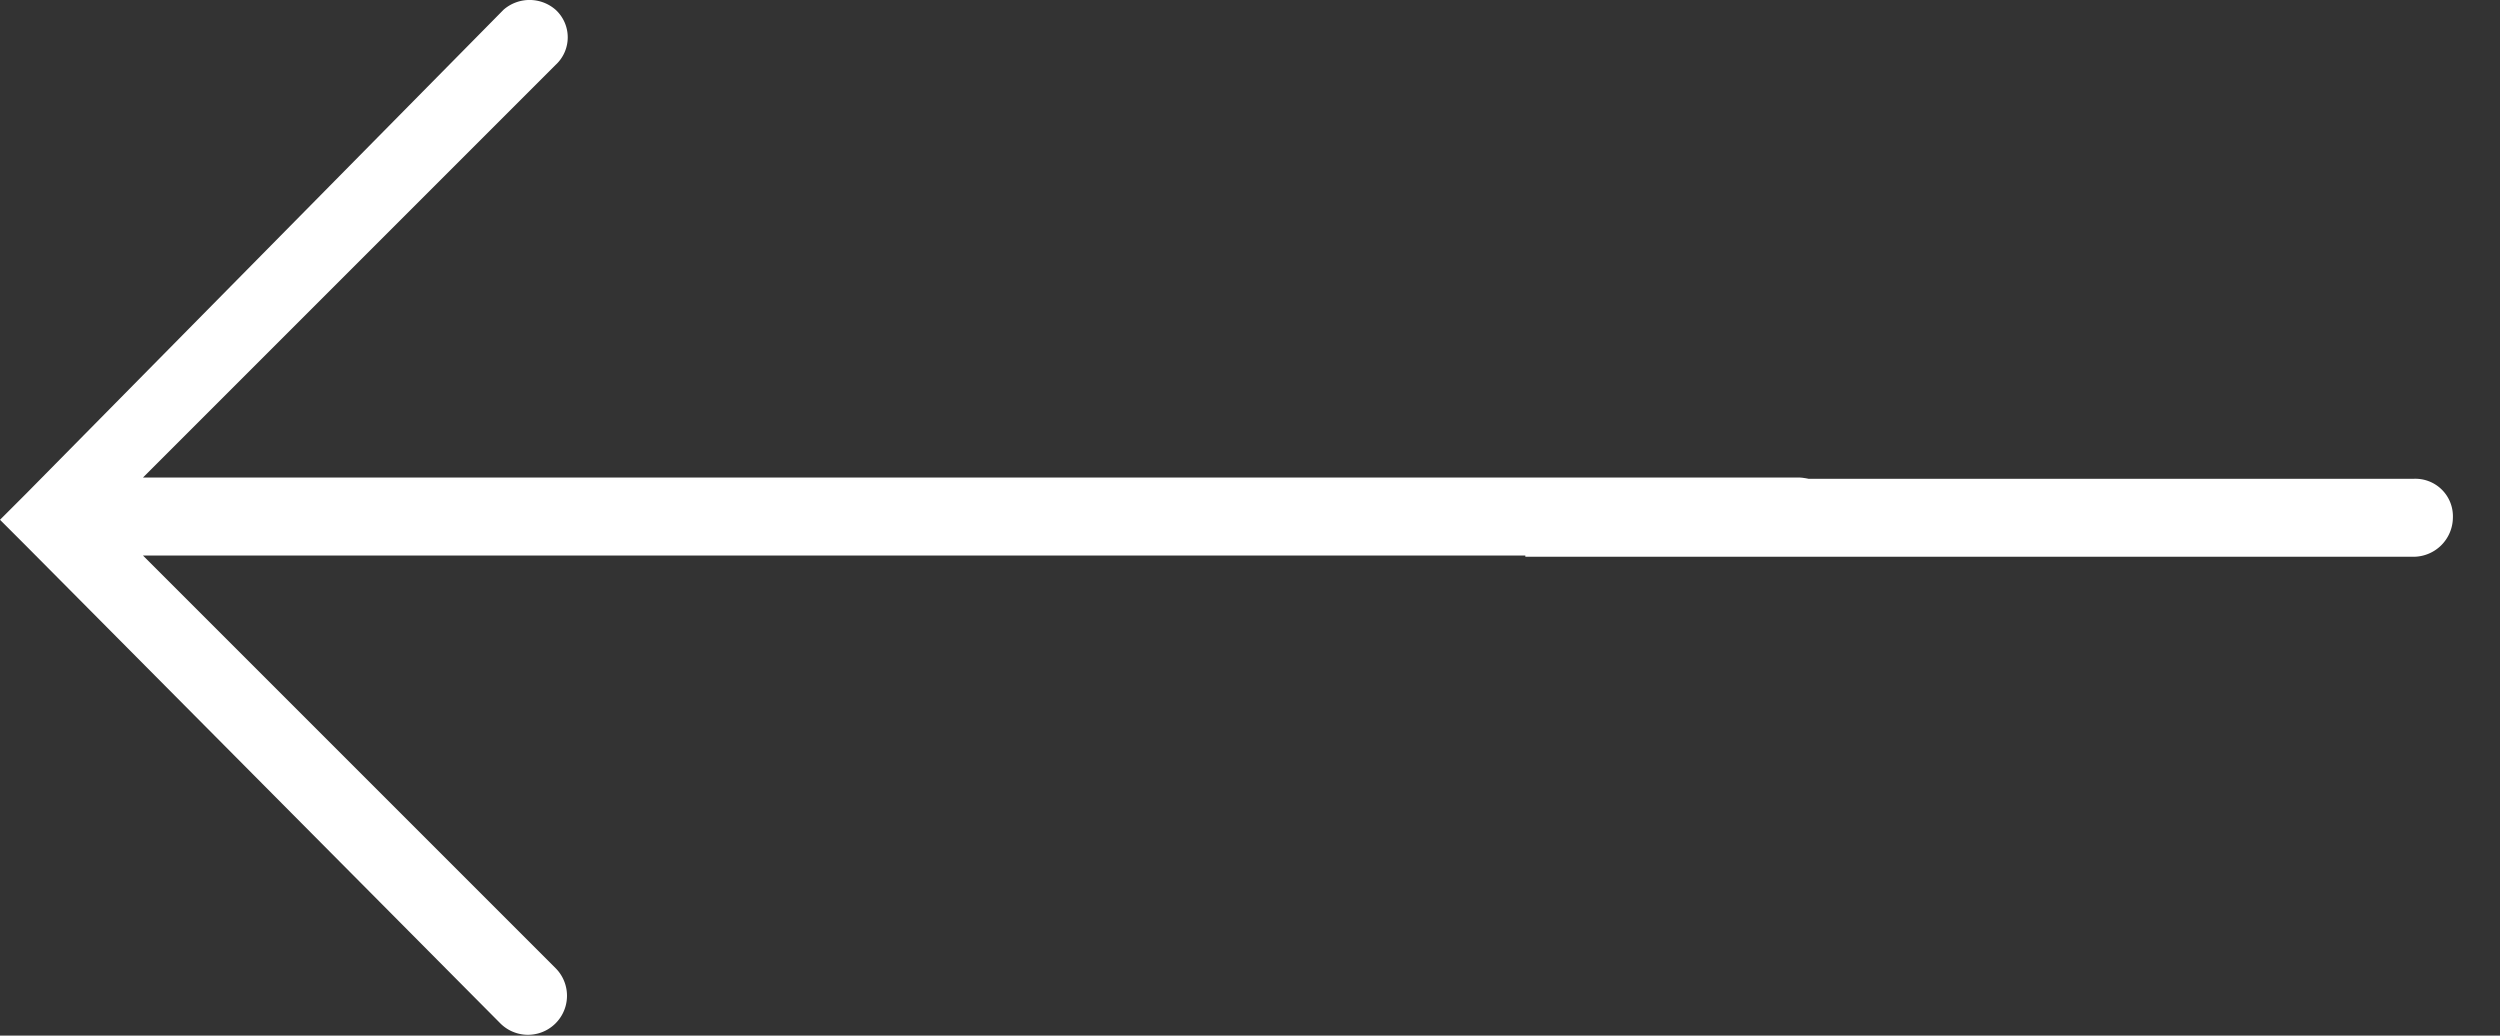
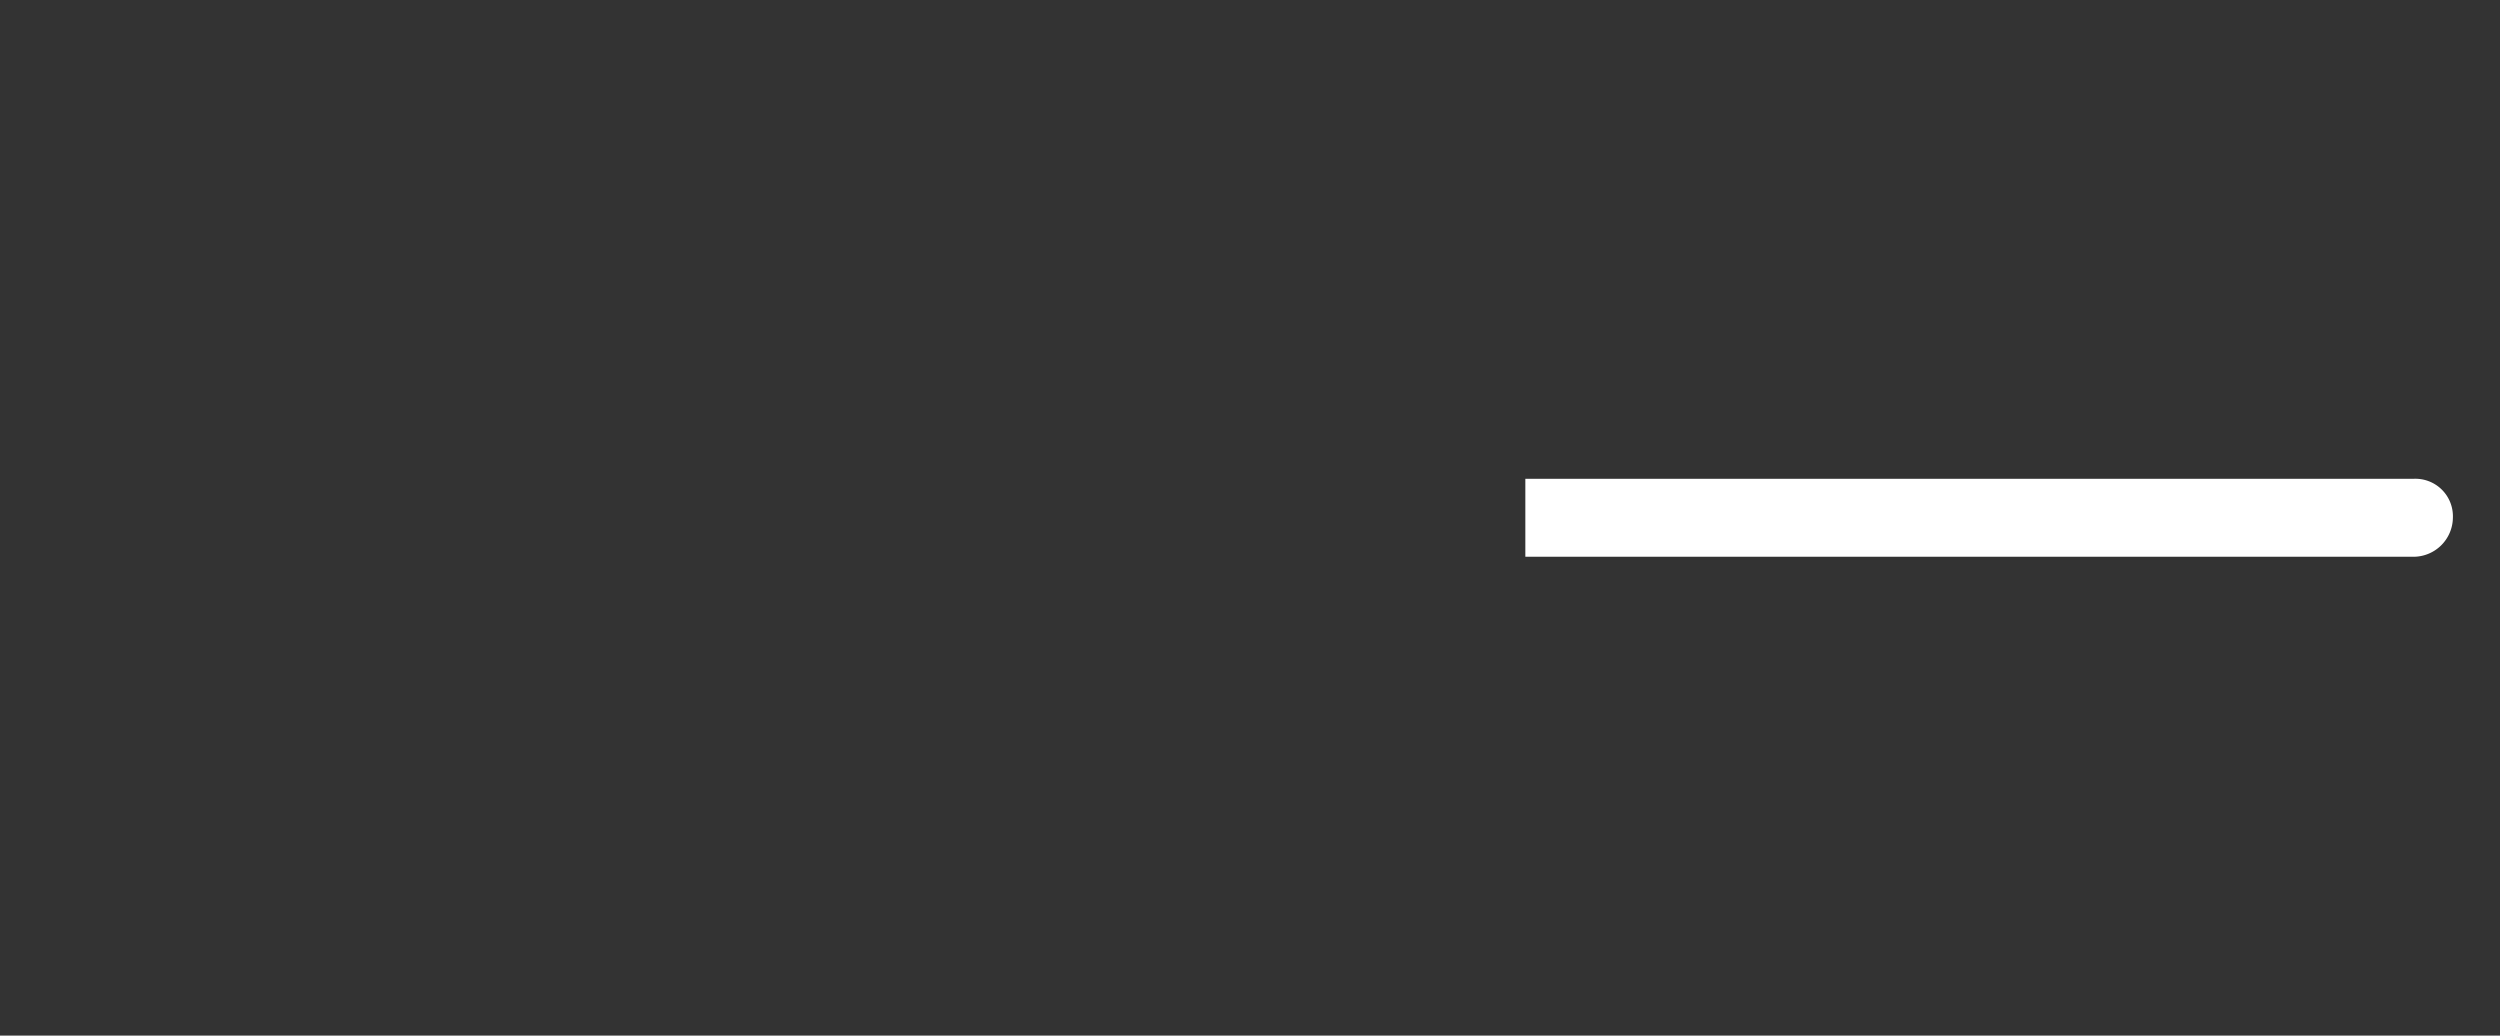
<svg xmlns="http://www.w3.org/2000/svg" width="76.95" height="31.875" viewBox="0 0 76.95 31.875">
  <rect x="0" y="0" width="76.95" height="31.875" fill="#333333" stroke="none" />
  <defs>
    <clipPath id="a">
      <path d="M0,0H30V9H0Z" transform="translate(1509 -1733)" fill="#fff" />
    </clipPath>
  </defs>
  <g transform="translate(1566.95 -1712.563) rotate(180)">
-     <path d="M105.9,103.9l.8-.8-.8-.8h0L91.3,87.6a1.2,1.2,0,0,0-1.7,1.7L102.3,102H51.4a1.216,1.216,0,0,0-1.2,1.2,1.155,1.155,0,0,0,1.2,1.2h50.9L89.6,117.1a1.151,1.151,0,0,0,0,1.7,1.217,1.217,0,0,0,1.6,0l14.7-14.9Z" transform="translate(1460.25 -1831.662)" fill="#fff" />
    <g transform="translate(-19)" clip-path="url(#a)">
      <path d="M105.9,103.9l.8-.8-.8-.8h0L91.3,87.6a1.2,1.2,0,0,0-1.7,1.7L102.3,102H51.4a1.216,1.216,0,0,0-1.2,1.2,1.155,1.155,0,0,0,1.2,1.2h50.9L89.6,117.1a1.151,1.151,0,0,0,0,1.7,1.217,1.217,0,0,0,1.6,0l14.7-14.9Z" transform="translate(1460.25 -1831.7)" fill="#fff" />
    </g>
  </g>
</svg>